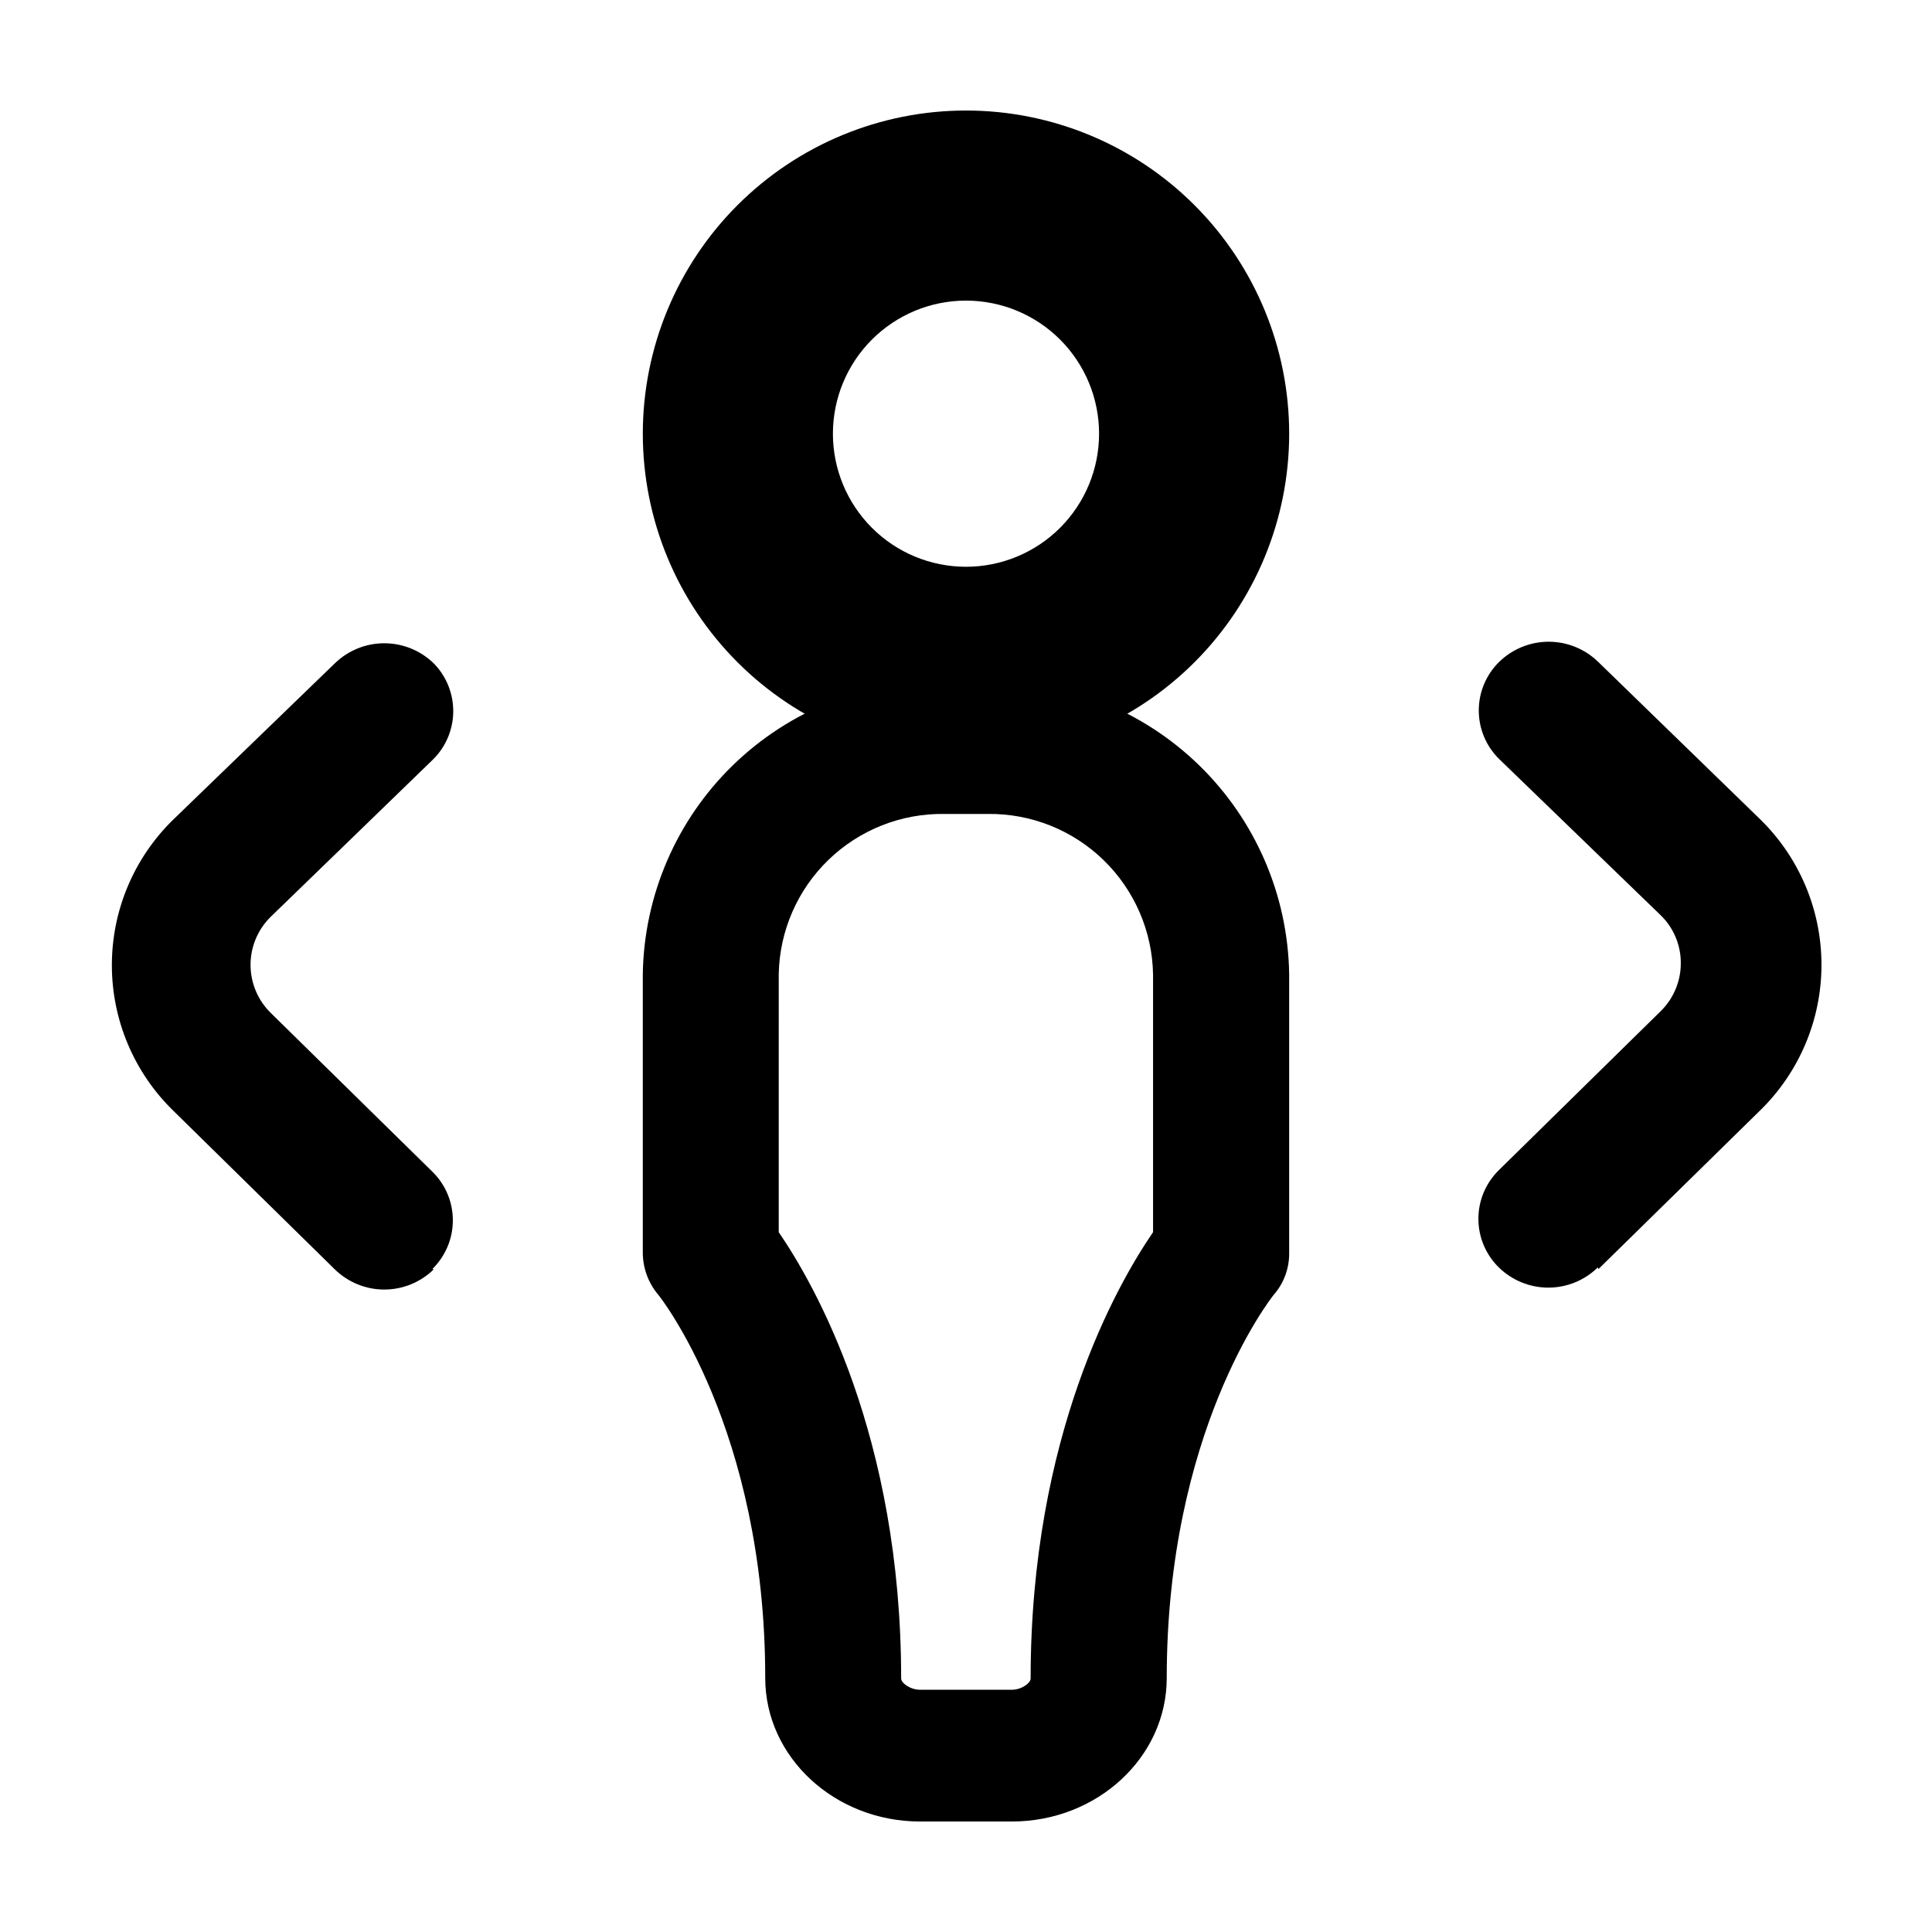
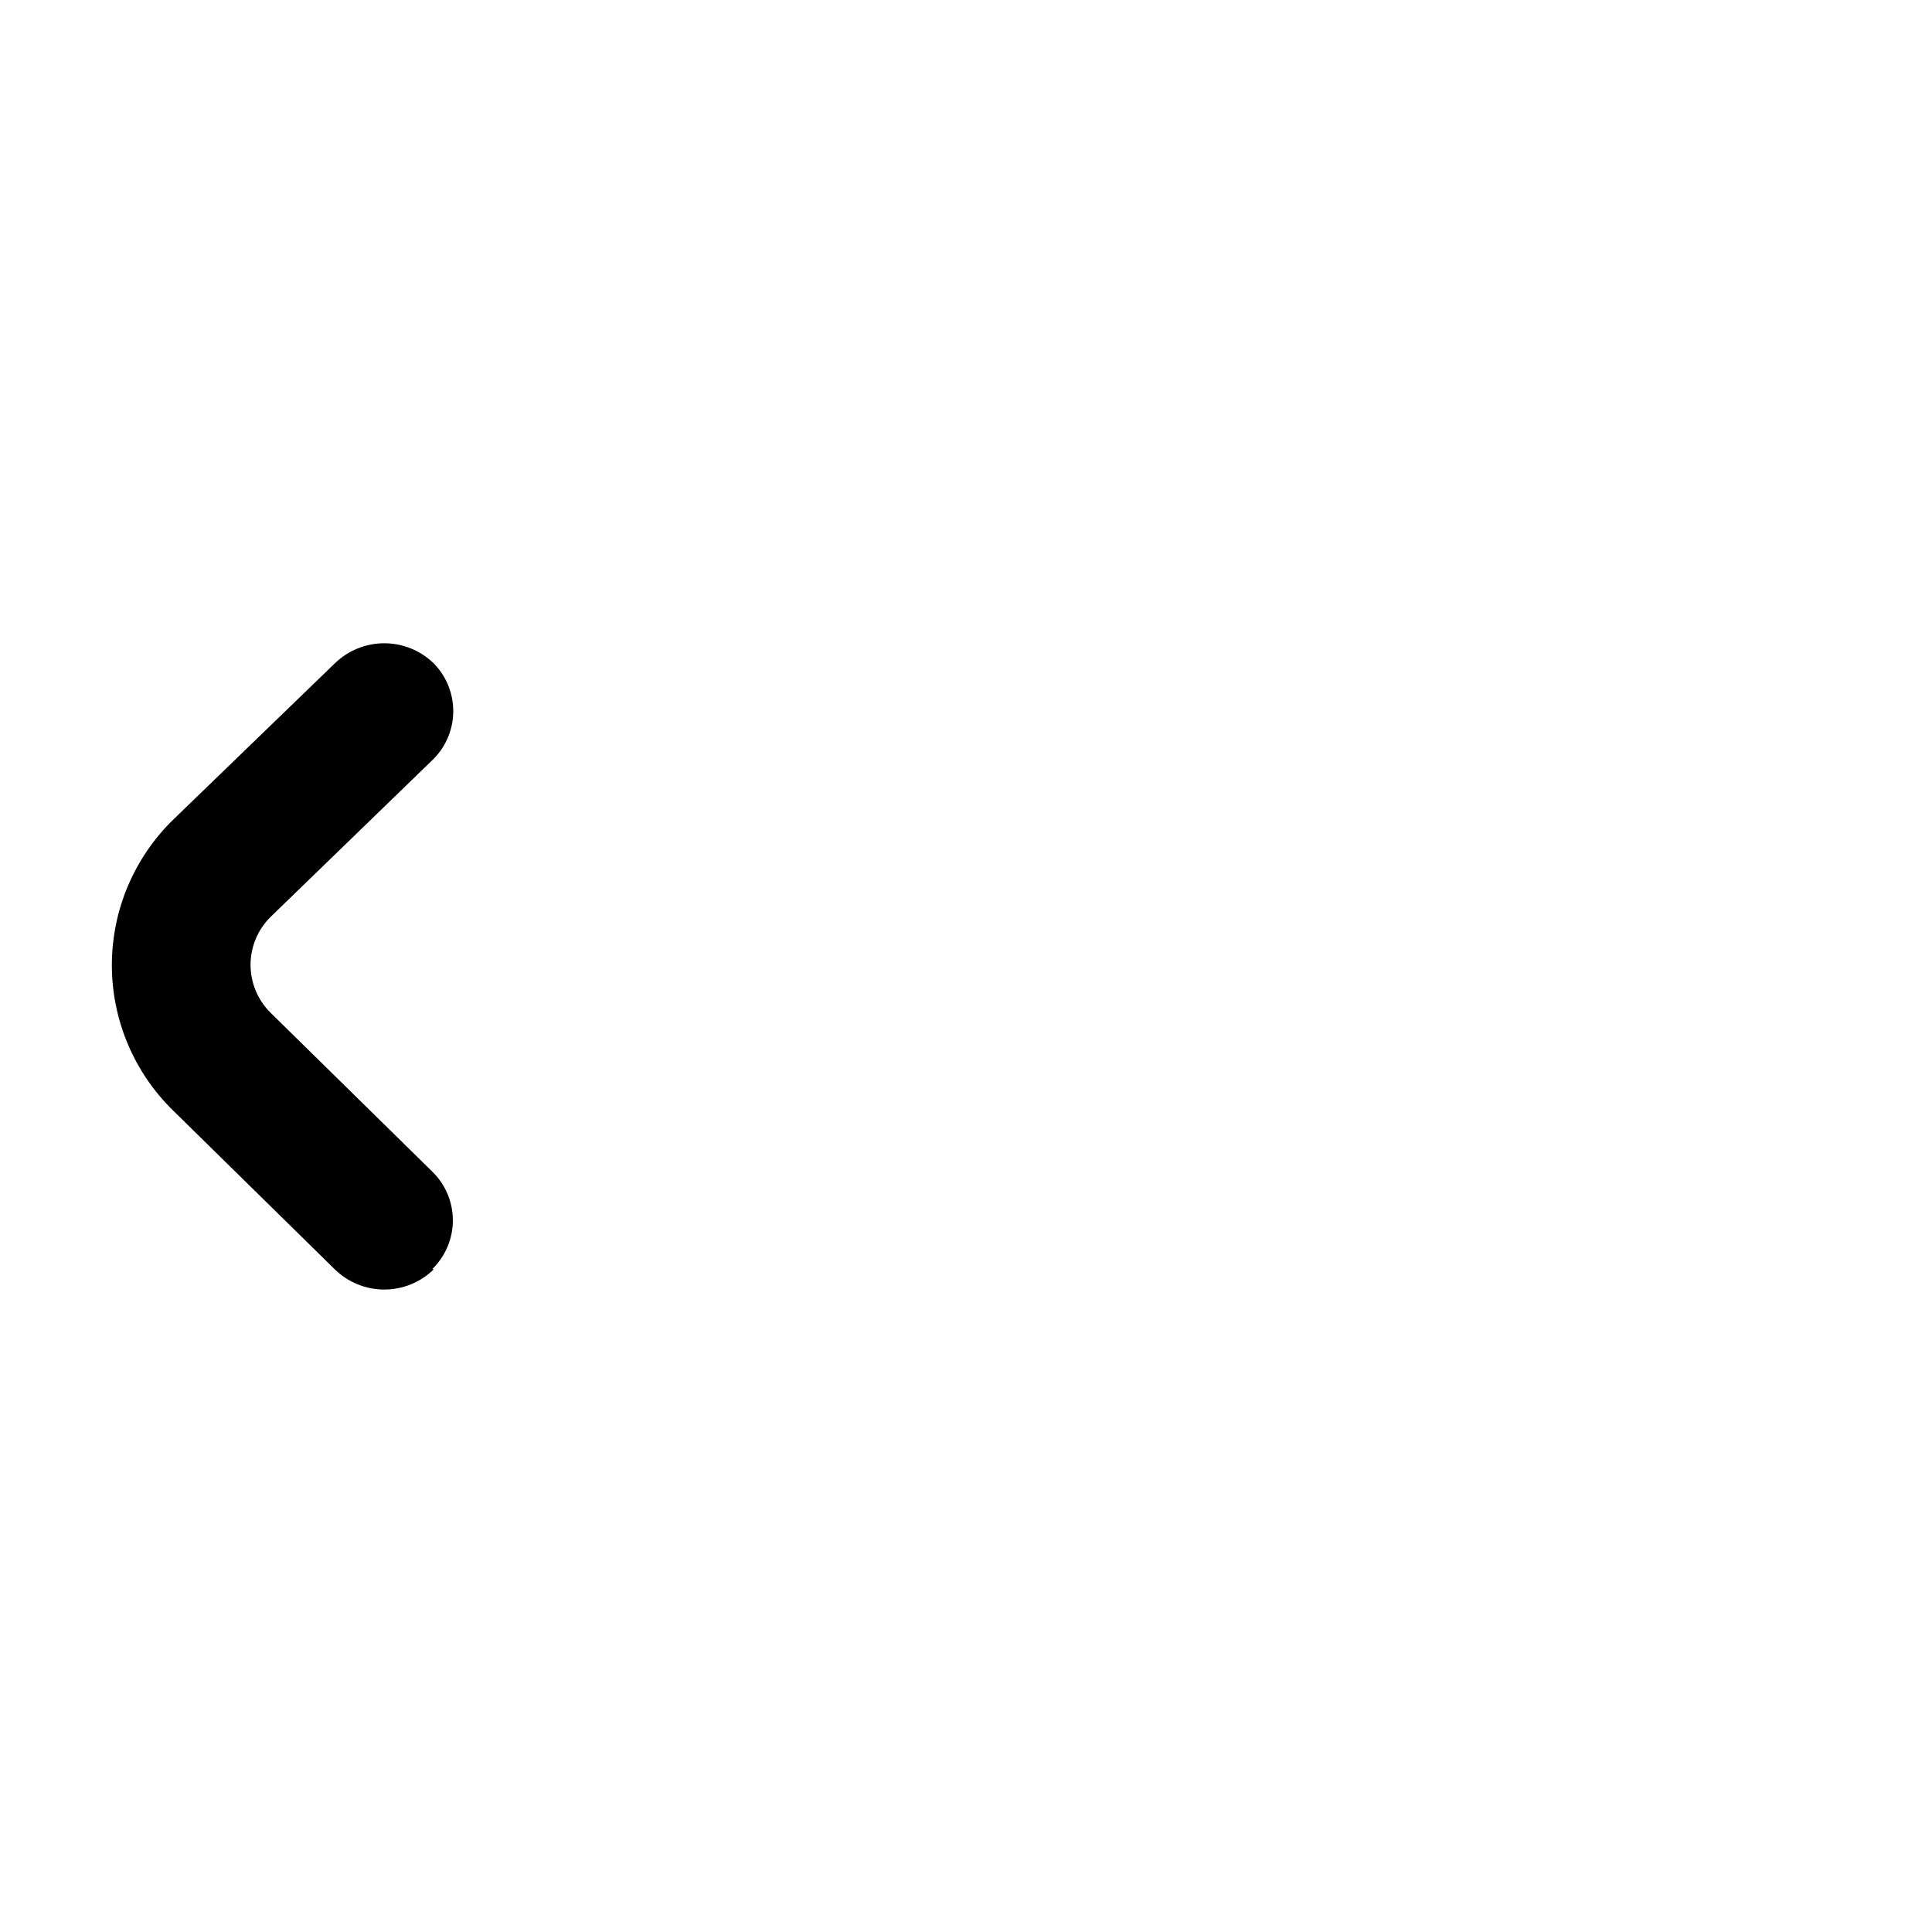
<svg xmlns="http://www.w3.org/2000/svg" fill="#000000" width="800px" height="800px" version="1.1" viewBox="144 144 512 512">
  <g>
-     <path d="m400 173.29c-22.715 0-44.5 9.023-60.562 25.086s-25.086 37.844-25.086 60.562c0 22.715 9.023 44.5 25.086 60.559 16.062 16.062 37.848 25.086 60.562 25.086s44.5-9.023 60.559-25.086c16.062-16.059 25.086-37.844 25.086-60.559 0-22.719-9.023-44.5-25.086-60.562-16.059-16.062-37.844-25.086-60.559-25.086zm0 120.91c-9.355 0-18.324-3.715-24.938-10.328-6.613-6.617-10.332-15.586-10.332-24.938 0-9.355 3.719-18.324 10.332-24.938 6.613-6.617 15.582-10.332 24.938-10.332 9.352 0 18.32 3.715 24.938 10.332 6.613 6.613 10.328 15.582 10.328 24.938 0 9.352-3.715 18.32-10.328 24.938-6.617 6.613-15.586 10.328-24.938 10.328z" />
-     <path d="m405.74 324.43h-11.488c-20.887-0.254-41.023 7.777-56 22.34-14.977 14.559-23.57 34.465-23.902 55.348v73.91c0.023 4.059 1.469 7.981 4.082 11.082 0.301 0.301 28.363 35.57 28.363 101.57 0 21.008 18.438 38.039 41.059 38.039h24.285c22.621 0 41.059-17.027 41.059-38.039 0-65.094 27.258-100.21 28.414-101.62l0.004 0.004c2.644-3.062 4.078-6.988 4.027-11.035v-73.91c-0.332-20.883-8.926-40.789-23.902-55.348-14.977-14.562-35.113-22.594-56-22.34zm43.832 146.11c-9.574 13.957-32.445 54.059-32.445 118.29 0 1.16-2.316 2.973-5.039 2.973h-24.234c-2.672 0-5.039-1.812-5.039-2.973 0-64.234-22.871-104.34-32.445-118.29l0.004-68.418c0.223-11.434 4.965-22.312 13.188-30.262 8.223-7.949 19.258-12.32 30.691-12.156h11.488c11.461-0.148 22.512 4.254 30.73 12.246 8.215 7.988 12.93 18.914 13.102 30.375z" />
-     <path d="m567.62 480.3 42.824-42.02v0.004c10.402-10.148 16.266-24.062 16.266-38.594s-5.863-28.445-16.266-38.59l-42.926-41.715c-3.508-3.41-8.207-5.32-13.098-5.32-4.894 0-9.594 1.91-13.102 5.32-3.469 3.391-5.426 8.043-5.426 12.895 0 4.856 1.957 9.504 5.426 12.898l42.773 41.363c3.445 3.34 5.375 7.945 5.34 12.746 0 4.801-1.945 9.398-5.391 12.746l-42.824 42.066v0.004c-3.469 3.391-5.426 8.043-5.426 12.895 0 4.856 1.957 9.504 5.426 12.898 3.504 3.422 8.203 5.34 13.102 5.34 4.894 0 9.598-1.918 13.098-5.34z" />
    <path d="m258.58 480.3c3.473-3.391 5.43-8.043 5.43-12.895 0-4.856-1.957-9.508-5.43-12.898l-42.824-42.066v-0.004c-3.426-3.356-5.359-7.949-5.359-12.746 0-4.797 1.934-9.391 5.359-12.746l42.676-41.363c3.535-3.324 5.586-7.934 5.68-12.789s-1.773-9.543-5.176-13.004c-3.508-3.41-8.207-5.32-13.102-5.32-4.891 0-9.59 1.91-13.098 5.32l-42.824 41.414c-10.398 10.137-16.266 24.043-16.266 38.566 0 14.52 5.867 28.43 16.266 38.566l42.824 42.066c3.5 3.422 8.203 5.34 13.098 5.34 4.898 0 9.598-1.918 13.102-5.34z" />
  </g>
</svg>